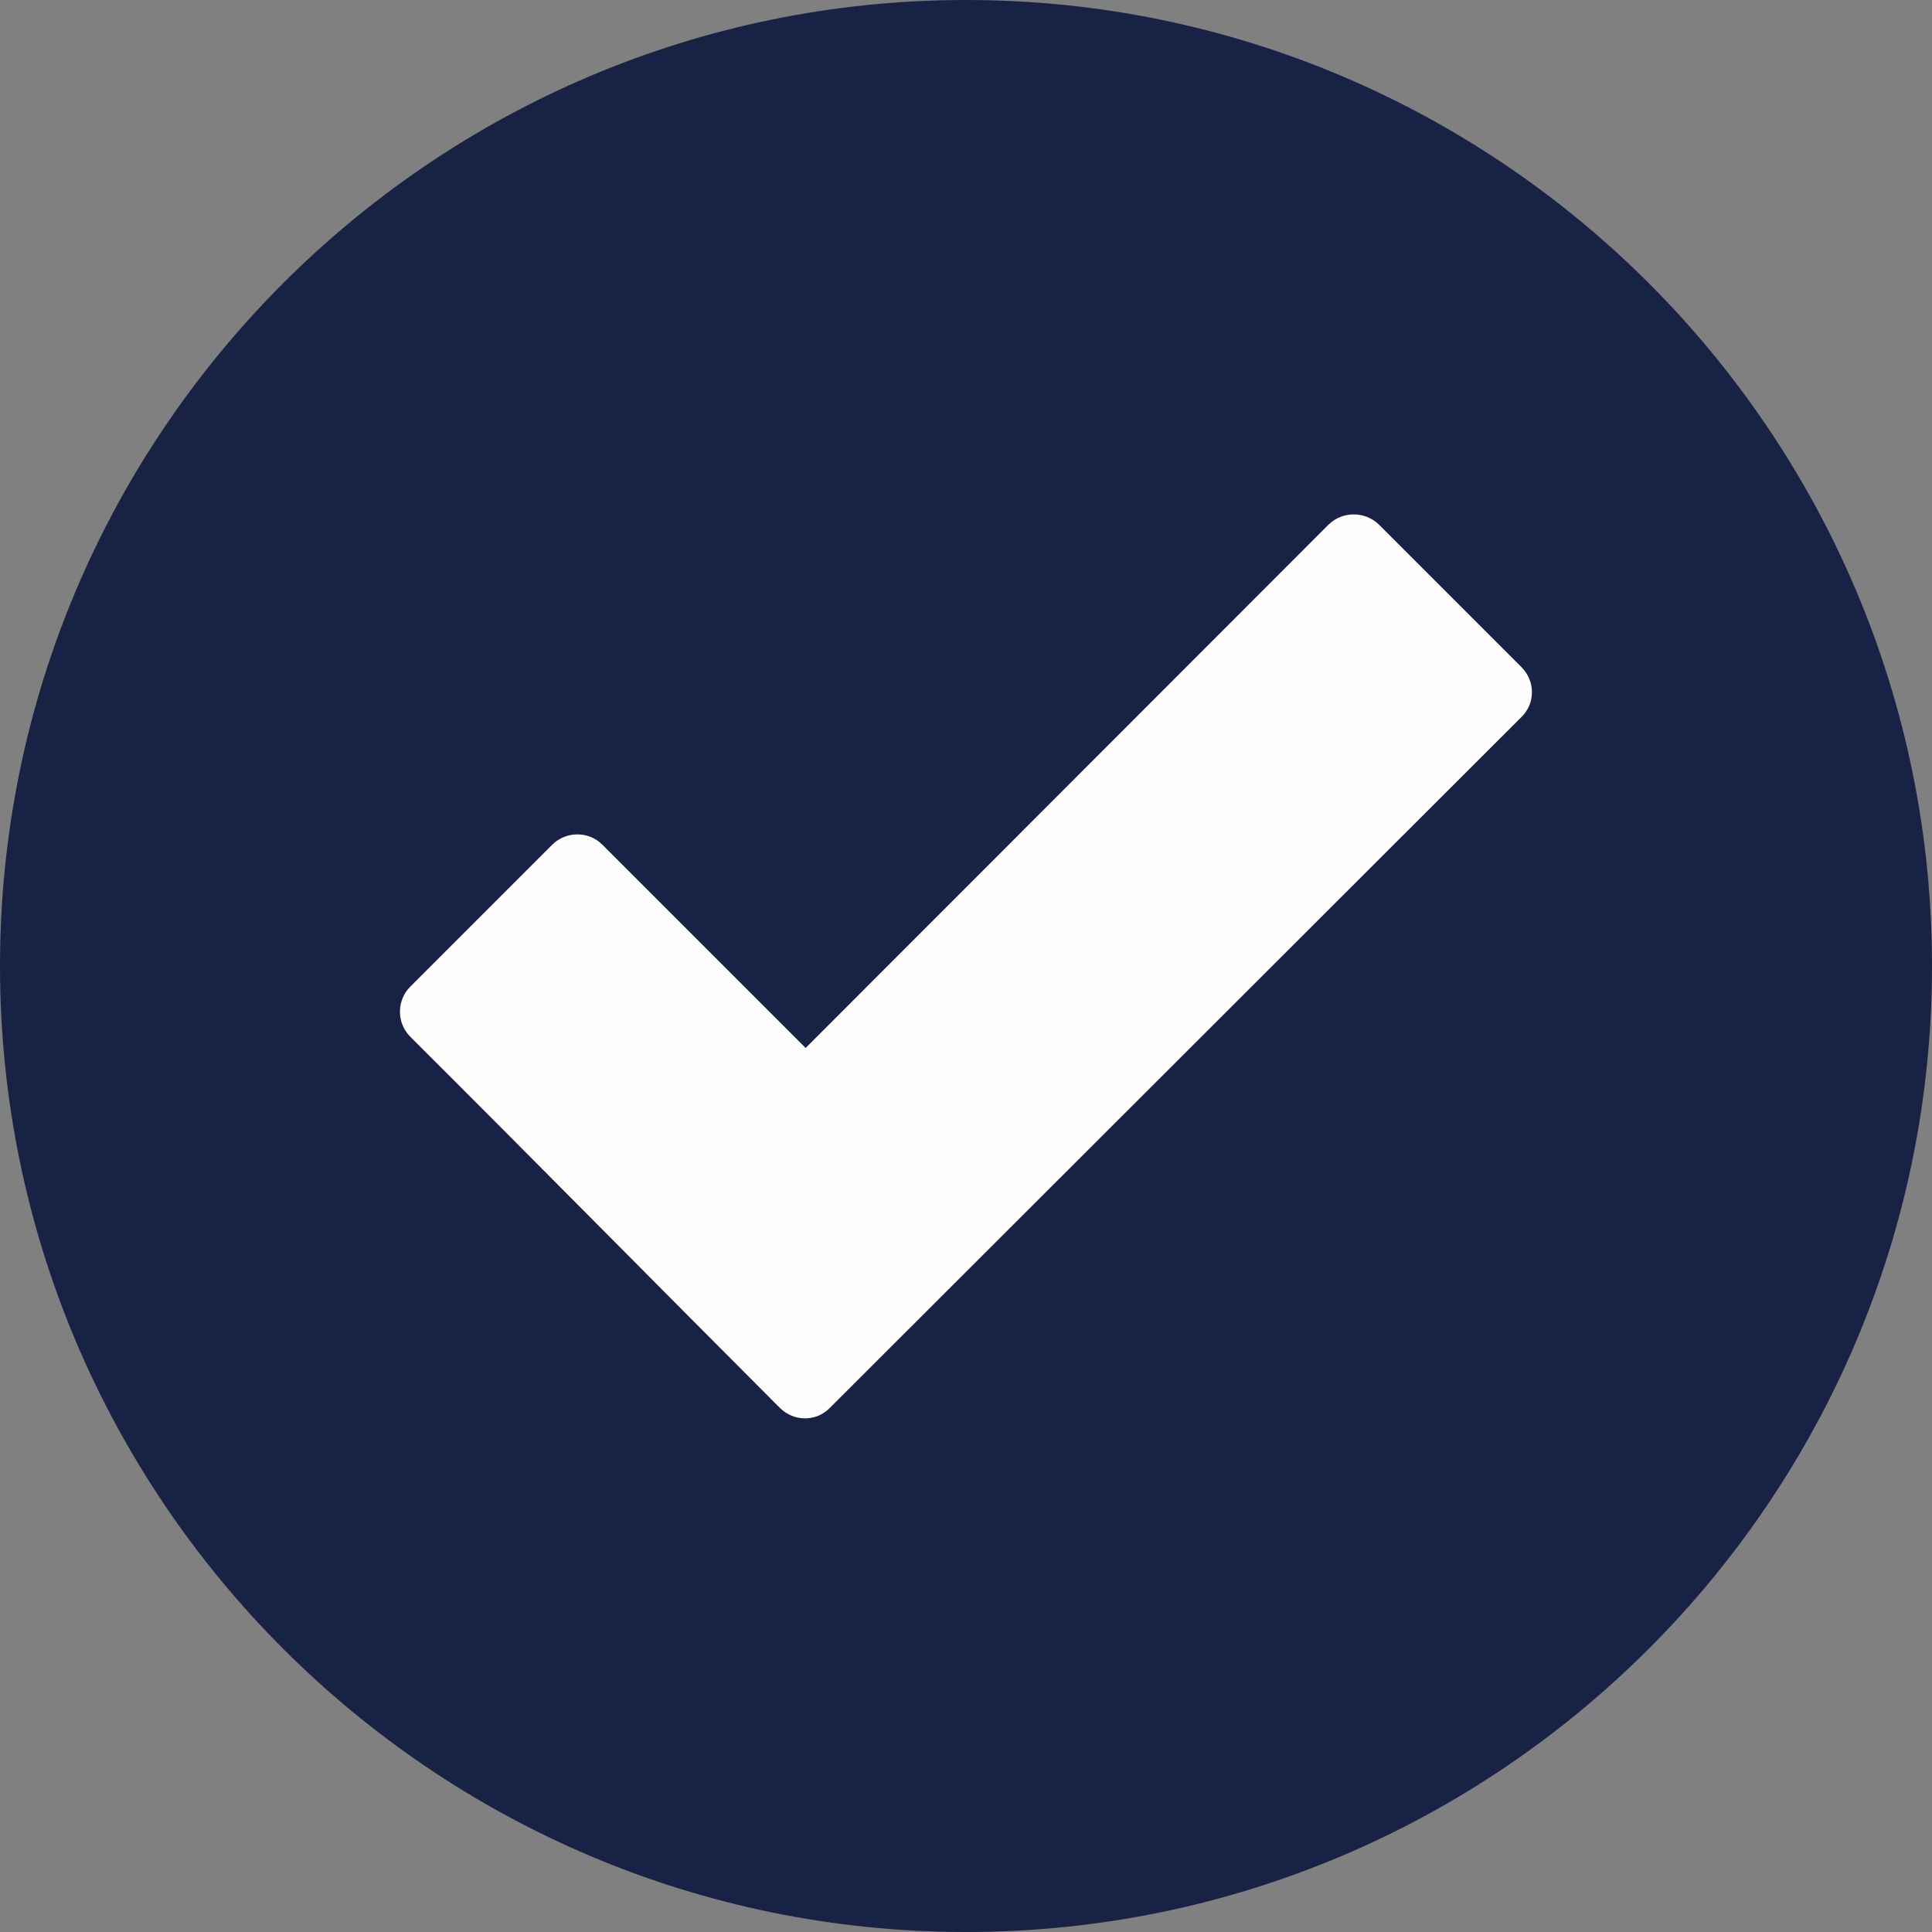
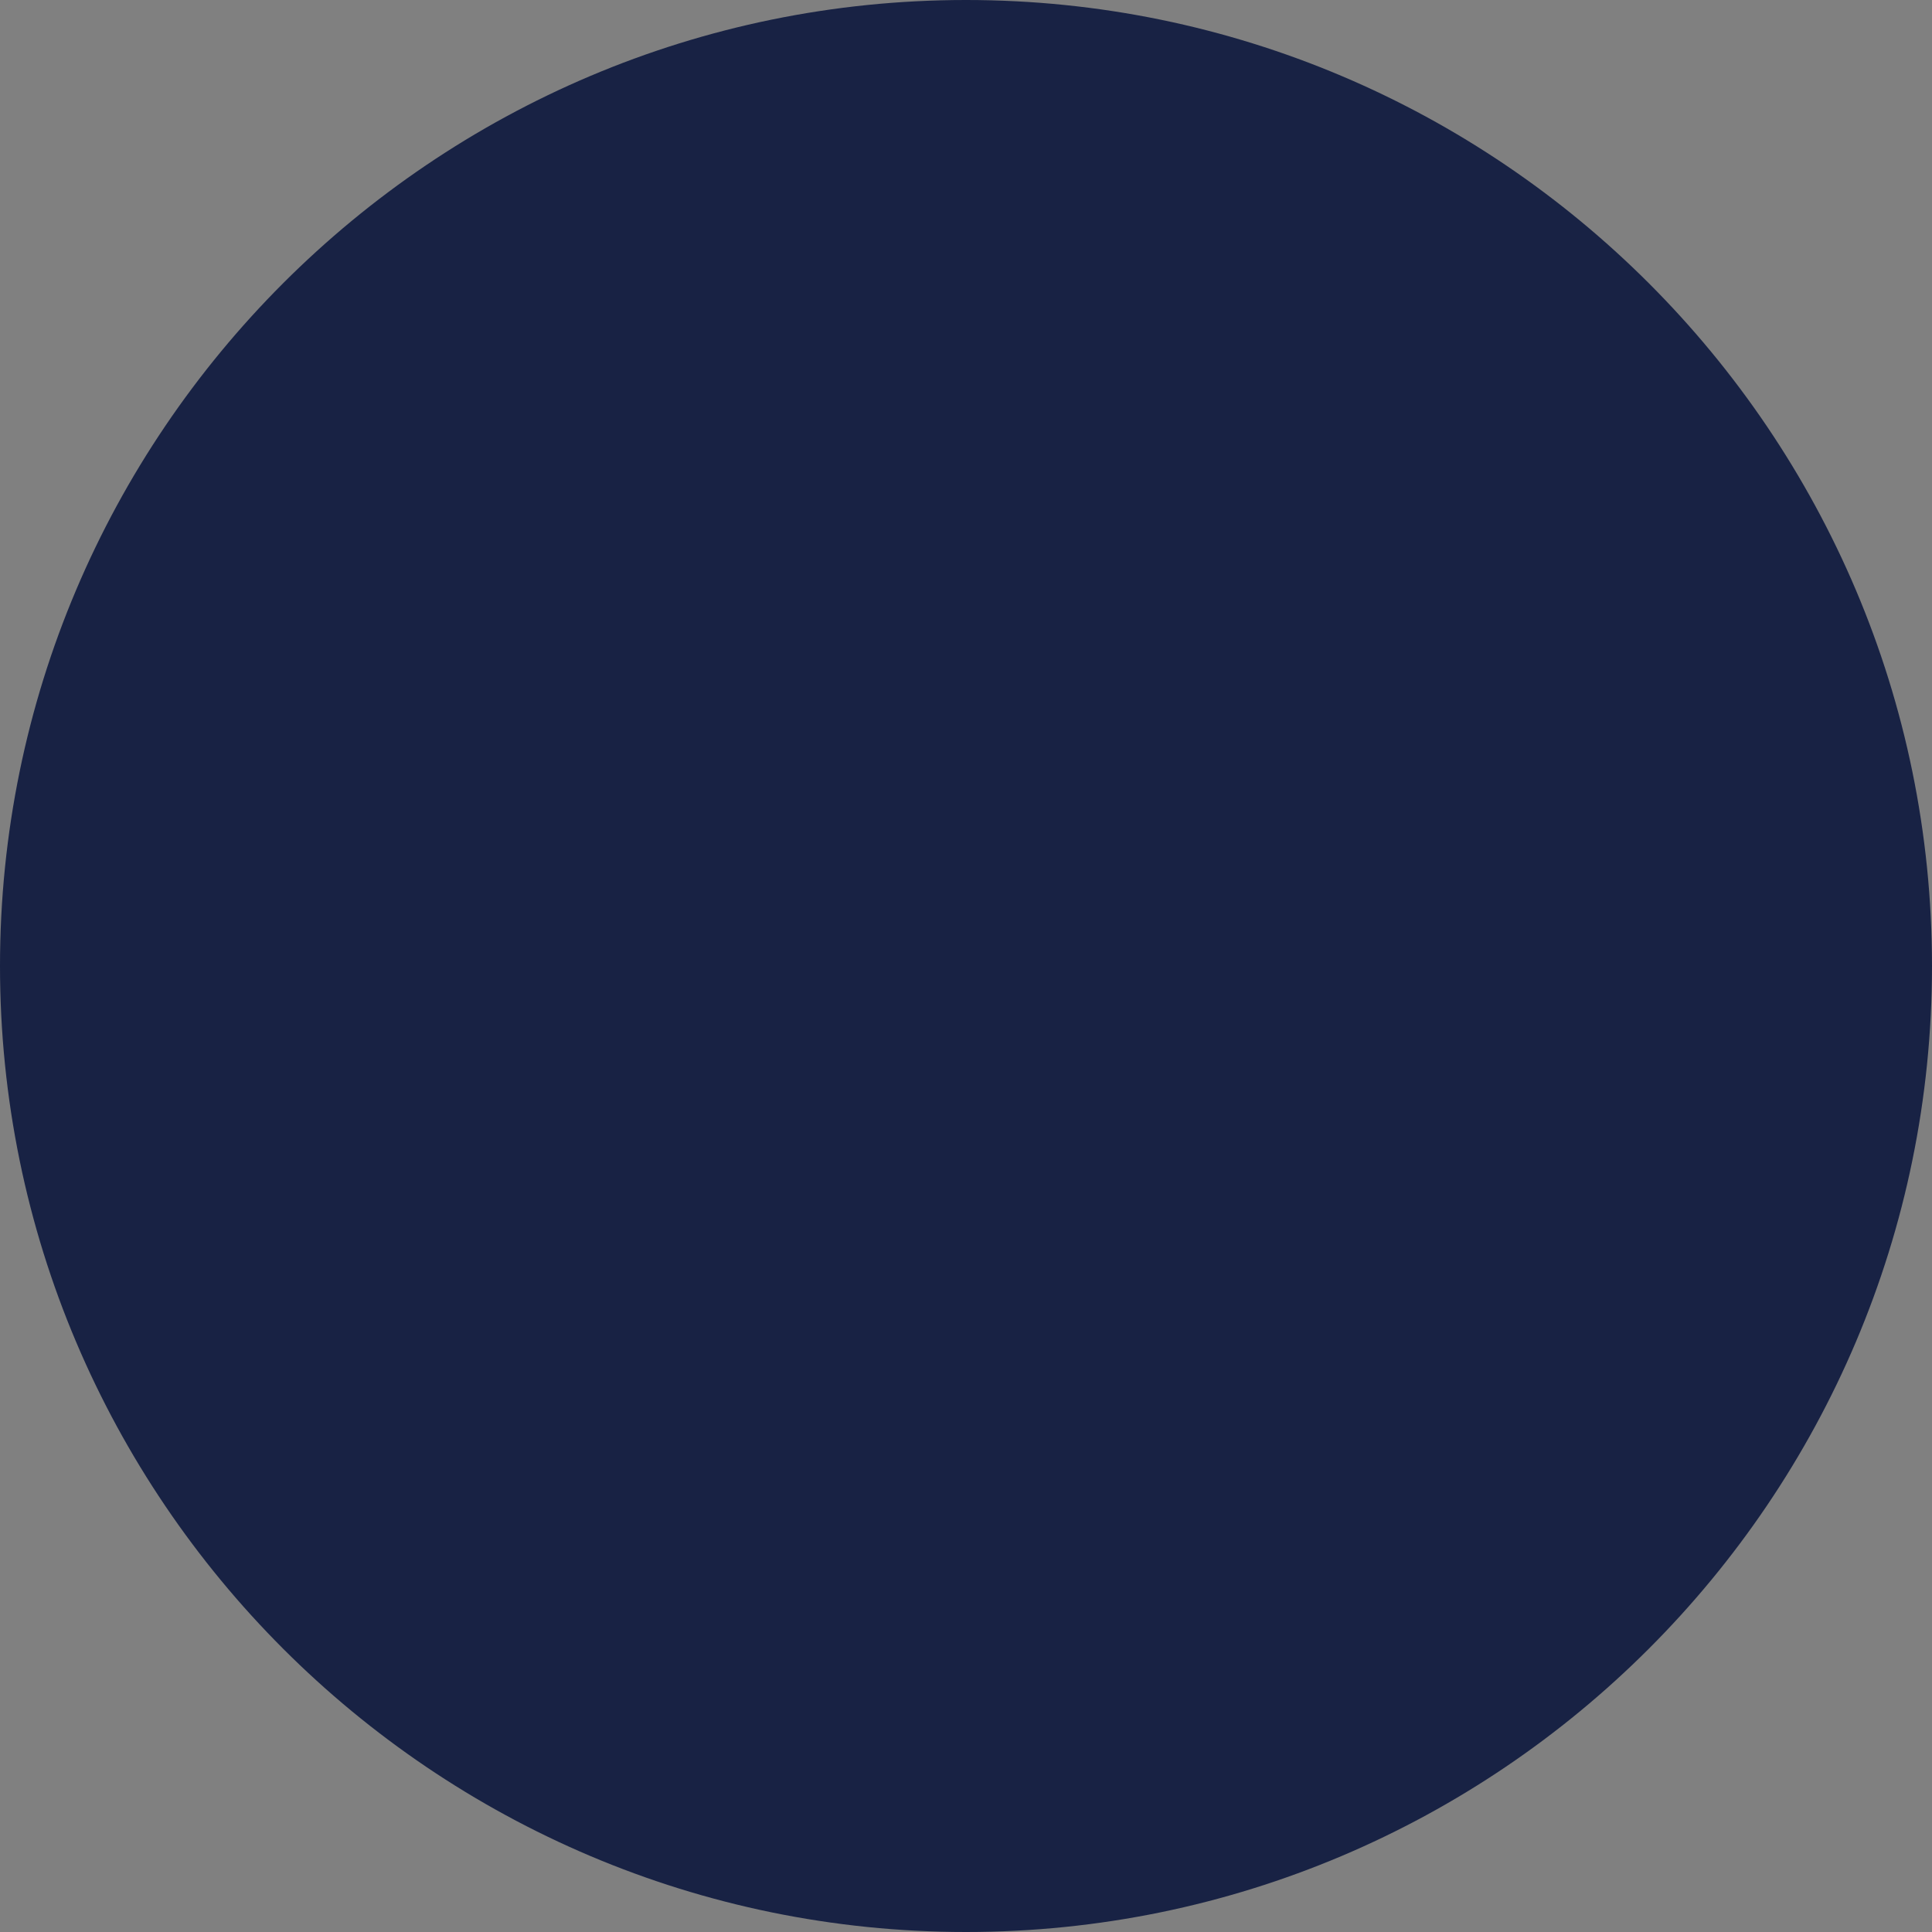
<svg xmlns="http://www.w3.org/2000/svg" width="16" height="16" viewBox="0 0 16 16" fill="none">
  <rect x="0" y="0" width="16" height="16" fill="#808080" stroke="none" />
  <g clip-path="url(#clip0_5830_7237)">
-     <path fill-rule="evenodd" clip-rule="evenodd" d="M8 0C3.587 0 0 3.587 0 8C0 12.412 3.587 16 8 16C12.412 16 16 12.412 16 8C16 3.587 12.412 0 8 0Z" fill="#182244" />
-     <path d="M6.459 11.66C5.438 10.638 4.422 9.607 3.397 8.585C3.284 8.472 3.284 8.285 3.397 8.172L4.575 6.994C4.688 6.882 4.875 6.882 4.987 6.994L6.672 8.679L11.003 4.344C11.119 4.232 11.303 4.232 11.419 4.344L12.6 5.525C12.716 5.641 12.716 5.825 12.6 5.938L6.872 11.66C6.759 11.775 6.575 11.775 6.459 11.66Z" fill="#FEFEFE" />
+     <path fill-rule="evenodd" clip-rule="evenodd" d="M8 0C3.587 0 0 3.587 0 8C0 12.412 3.587 16 8 16C12.412 16 16 12.412 16 8C16 3.587 12.412 0 8 0" fill="#182244" />
  </g>
  <defs>
    <clipPath id="clip0_5830_7237">
      <rect width="16" height="16" fill="white" />
    </clipPath>
  </defs>
</svg>